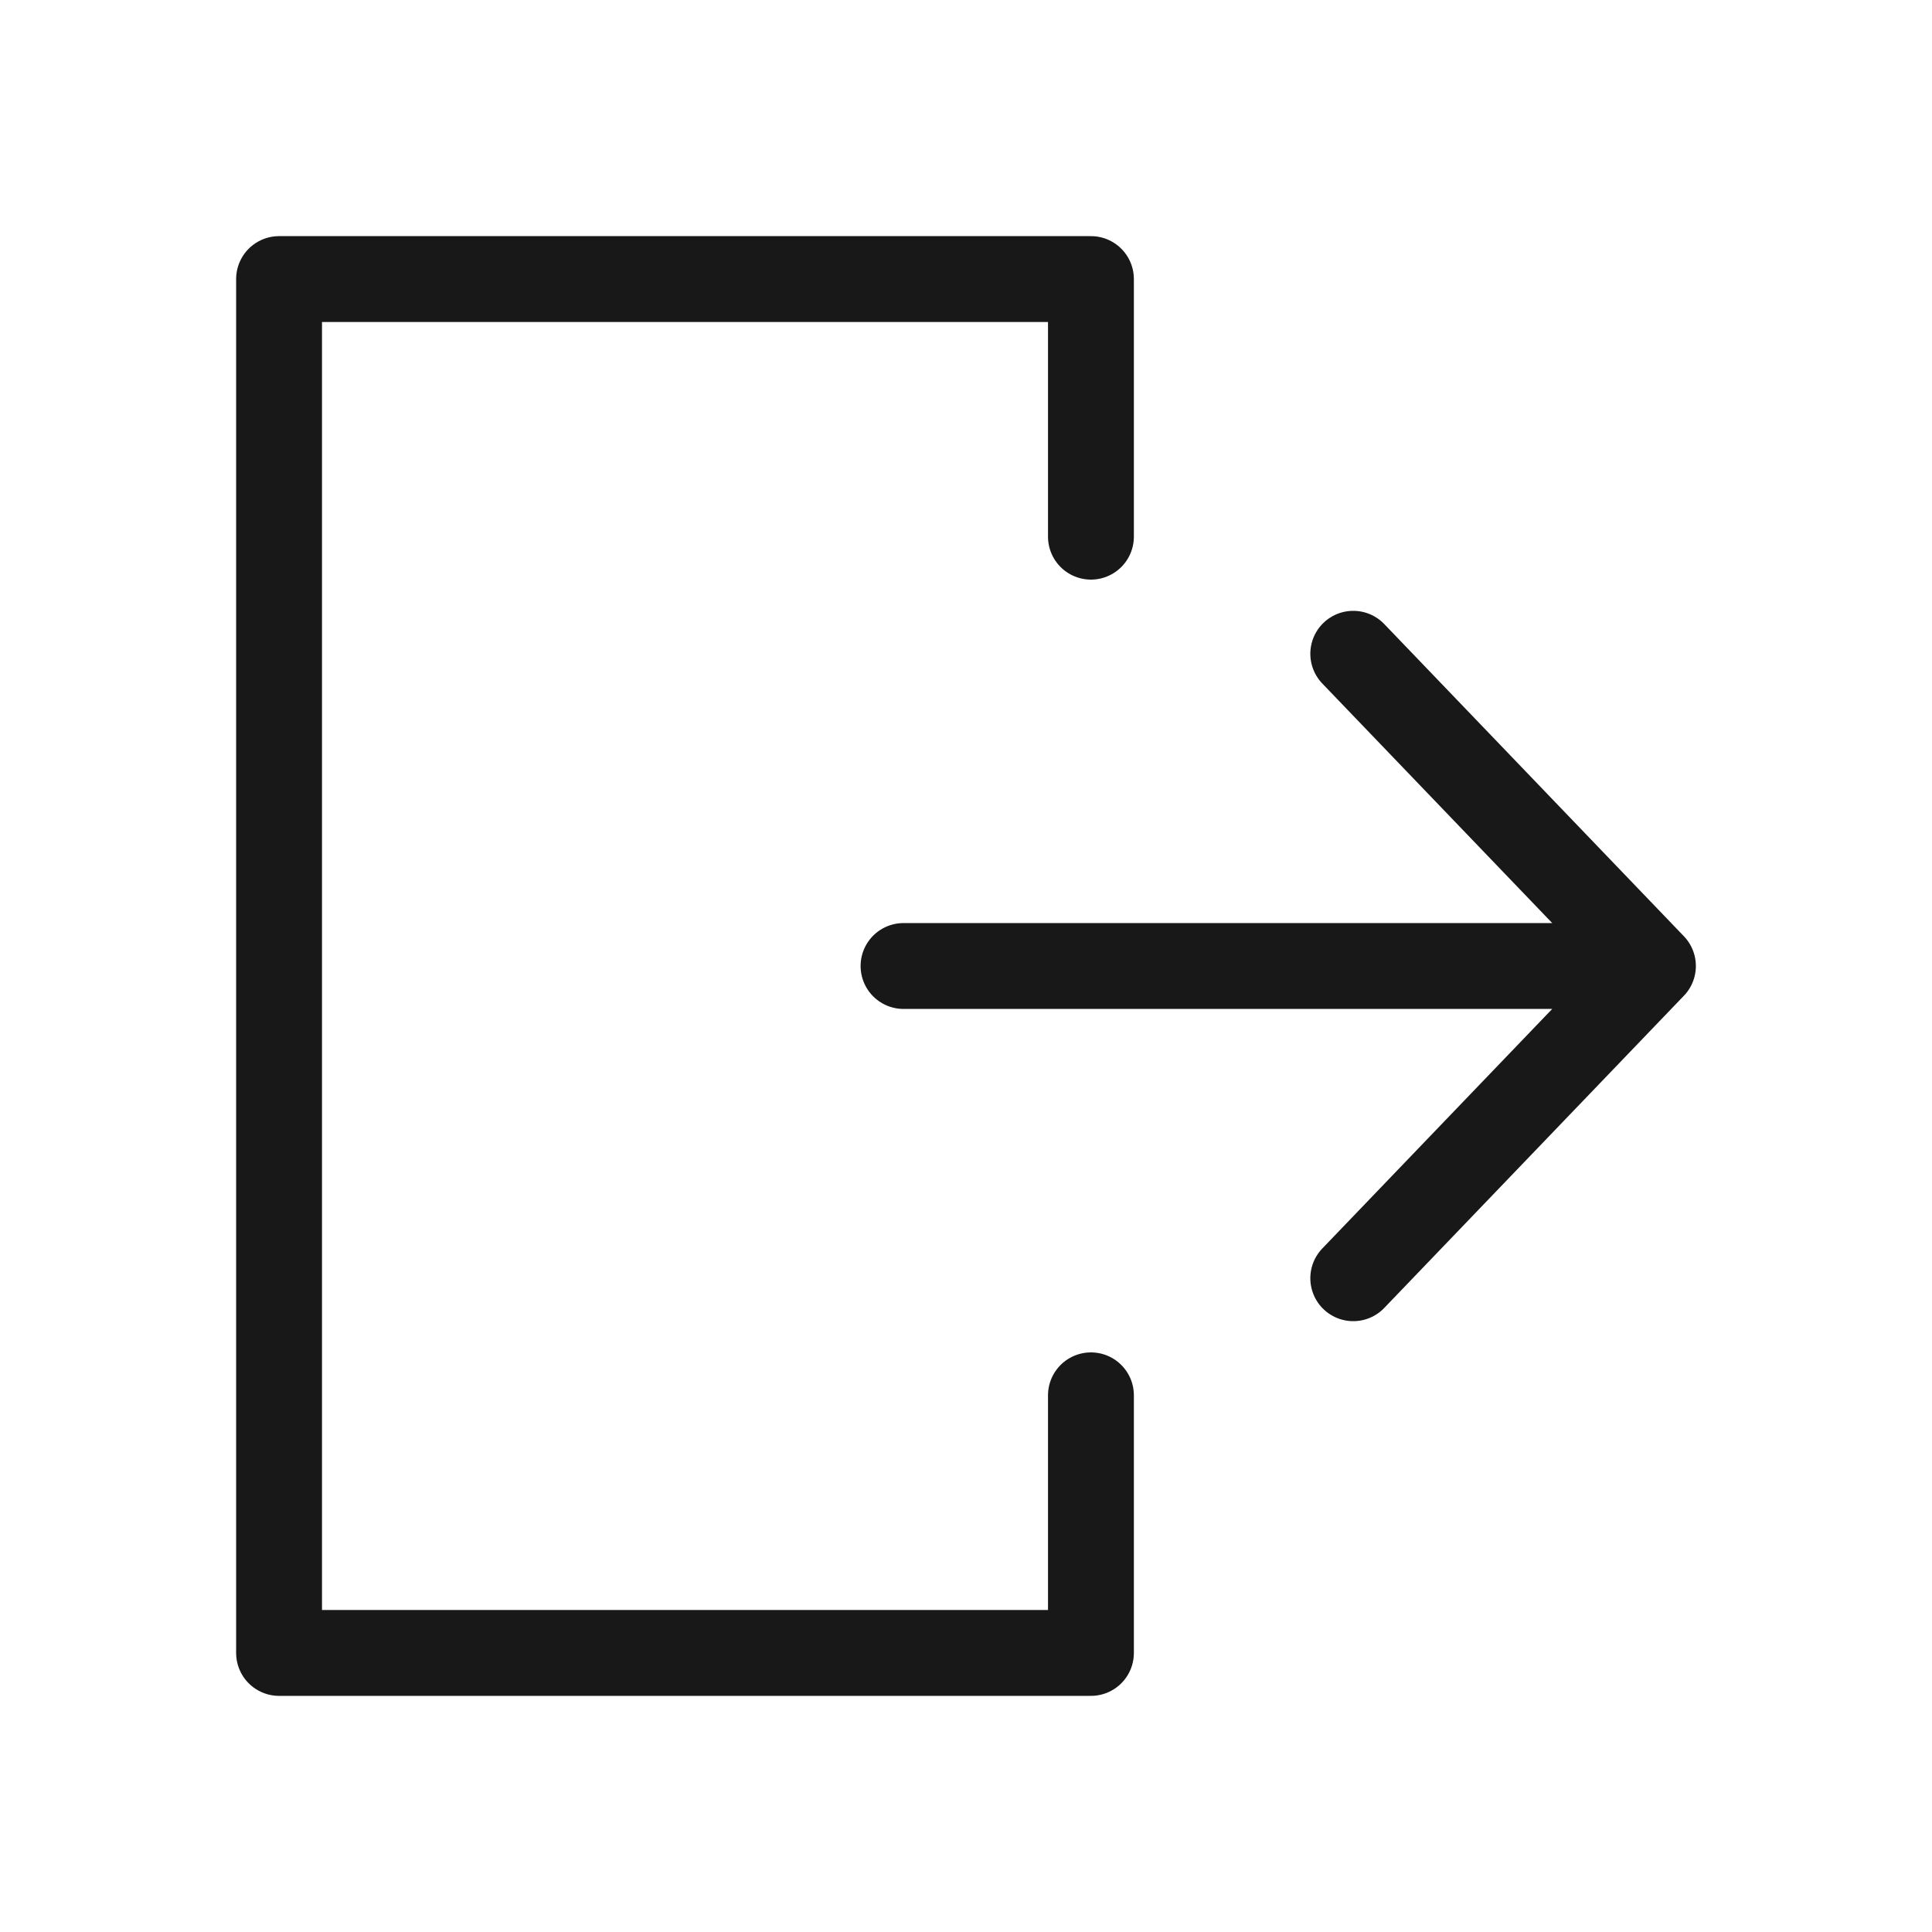
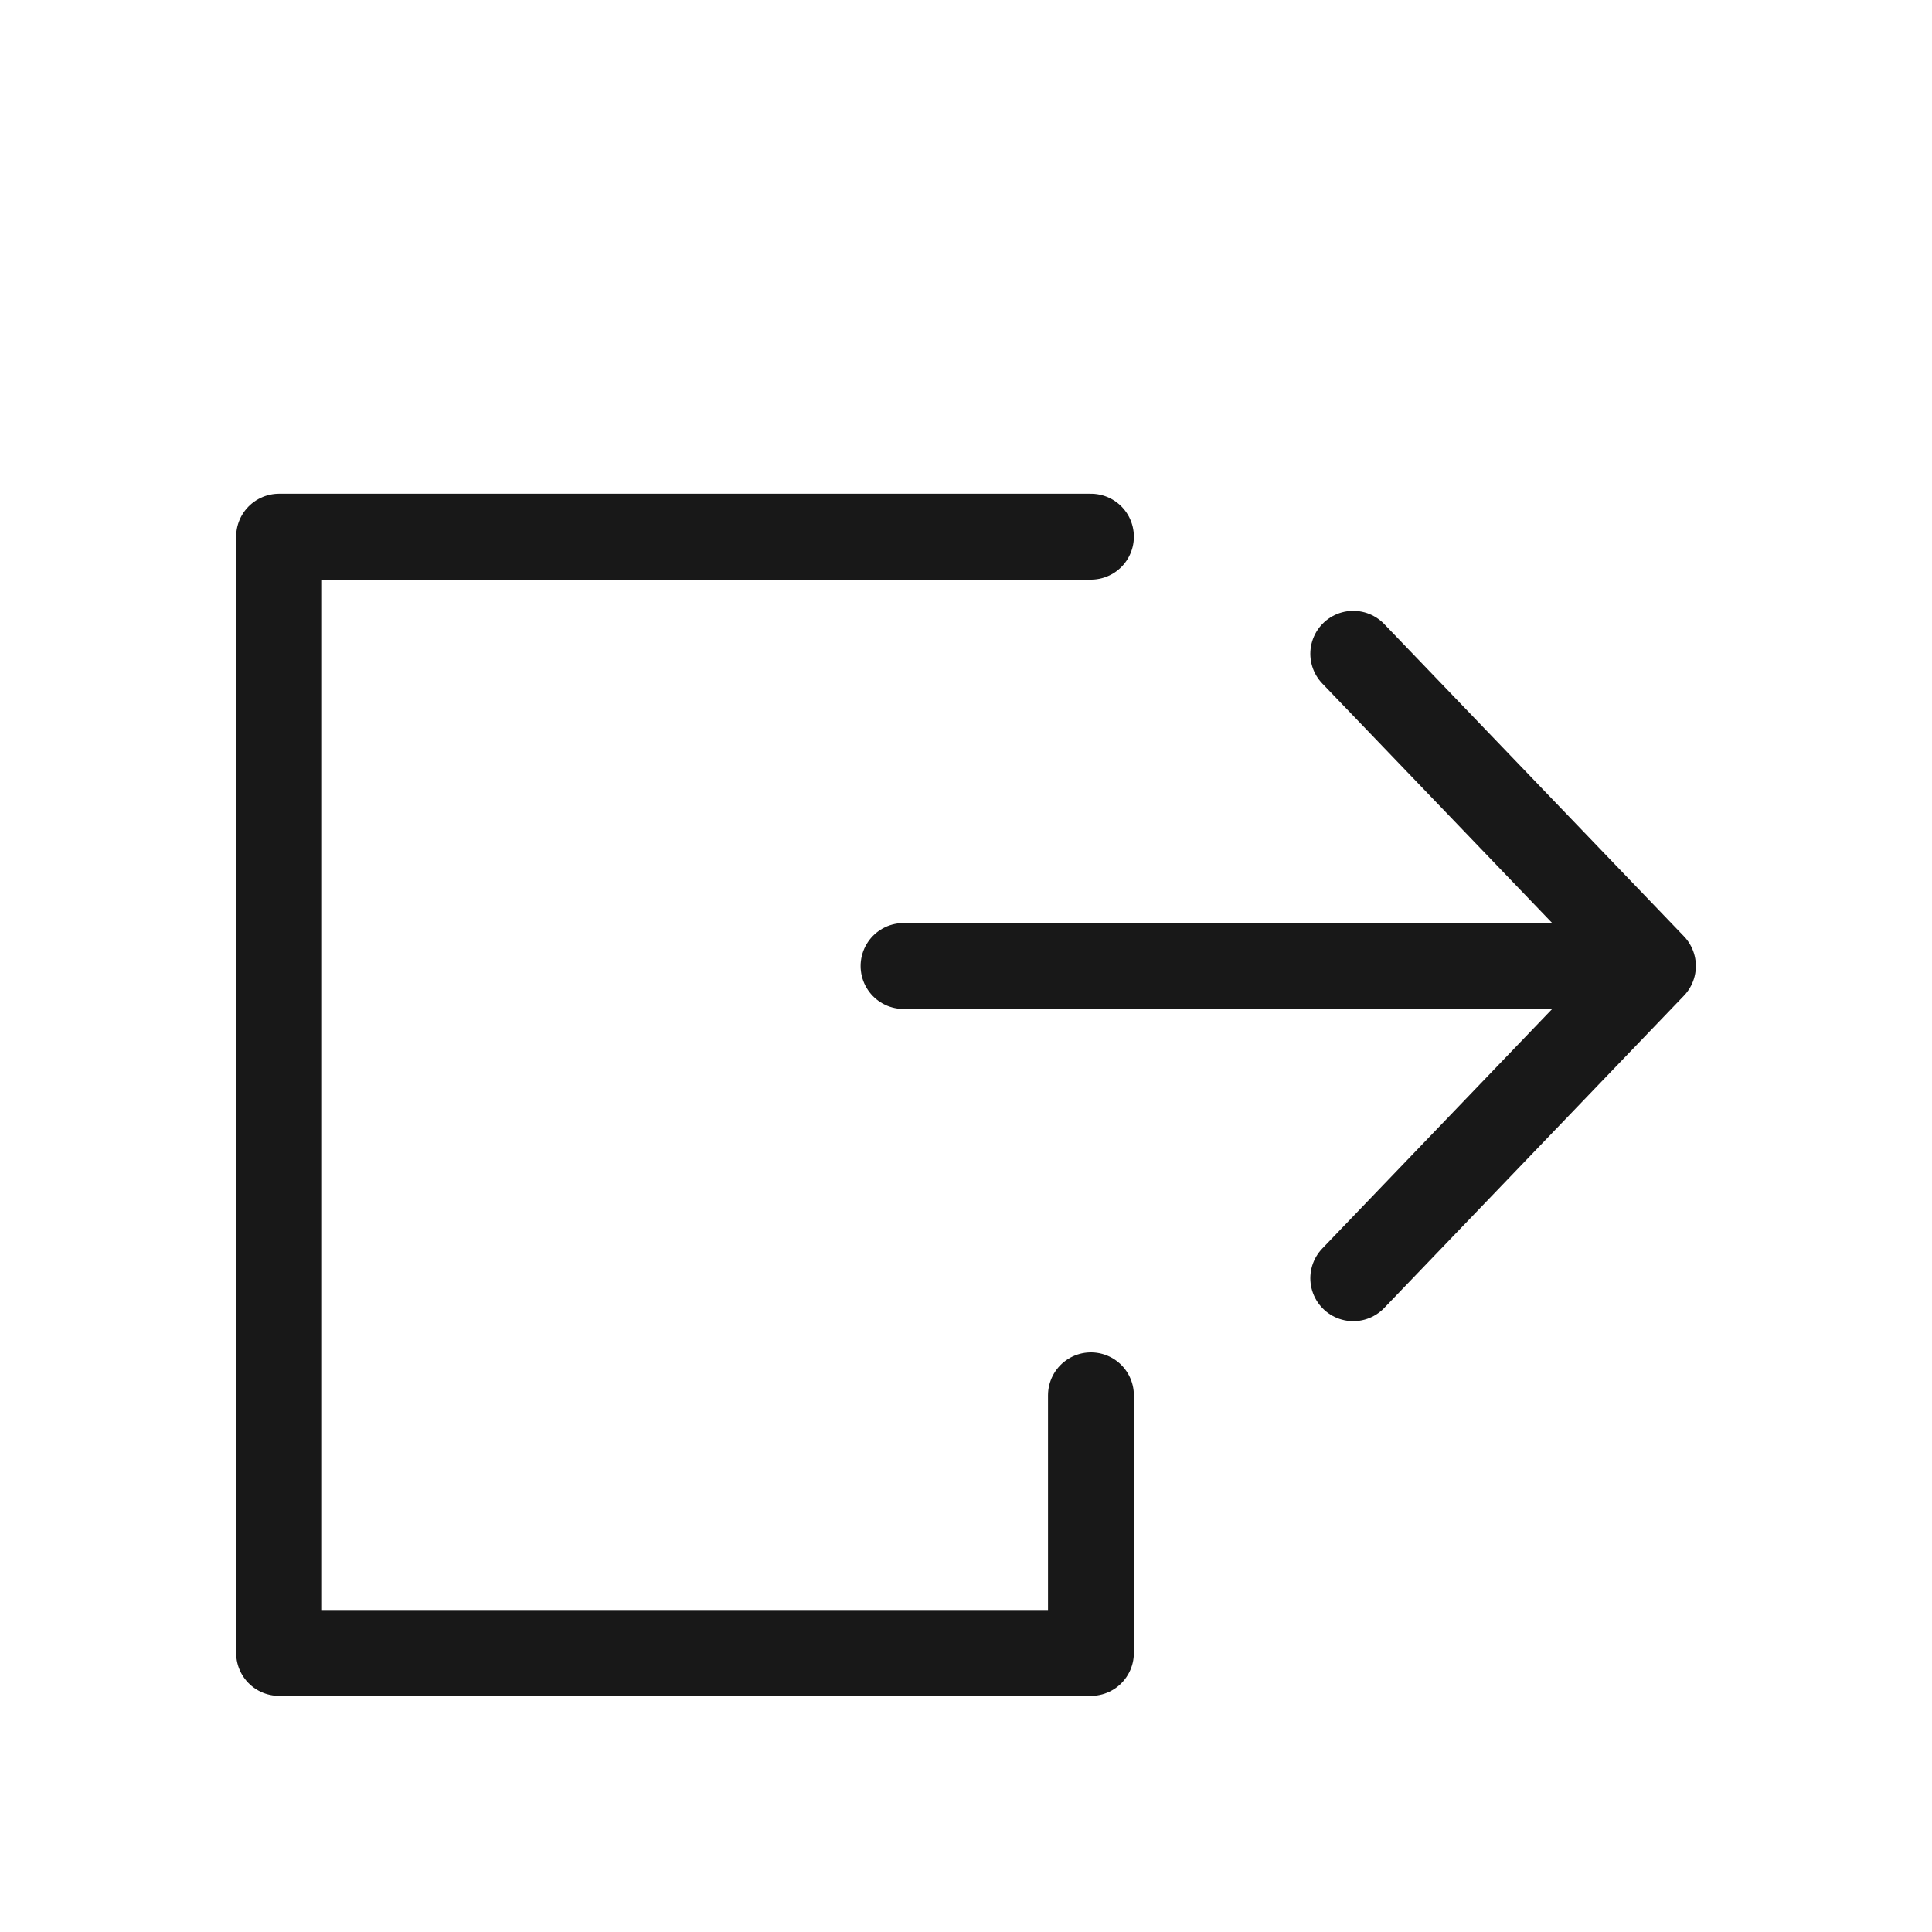
<svg xmlns="http://www.w3.org/2000/svg" width="18" height="18" viewBox="0 0 18 18" fill="none">
-   <path d="M14.828 9H8.418M12.608 11.909L15.4 9L12.608 6.091M10.164 5V2.6H2.6V15.4H10.164V13" stroke="#181818" stroke-width="0.8" stroke-linecap="round" stroke-linejoin="round" />
+   <path d="M14.828 9H8.418M12.608 11.909L15.4 9L12.608 6.091M10.164 5H2.6V15.4H10.164V13" stroke="#181818" stroke-width="0.8" stroke-linecap="round" stroke-linejoin="round" />
</svg>